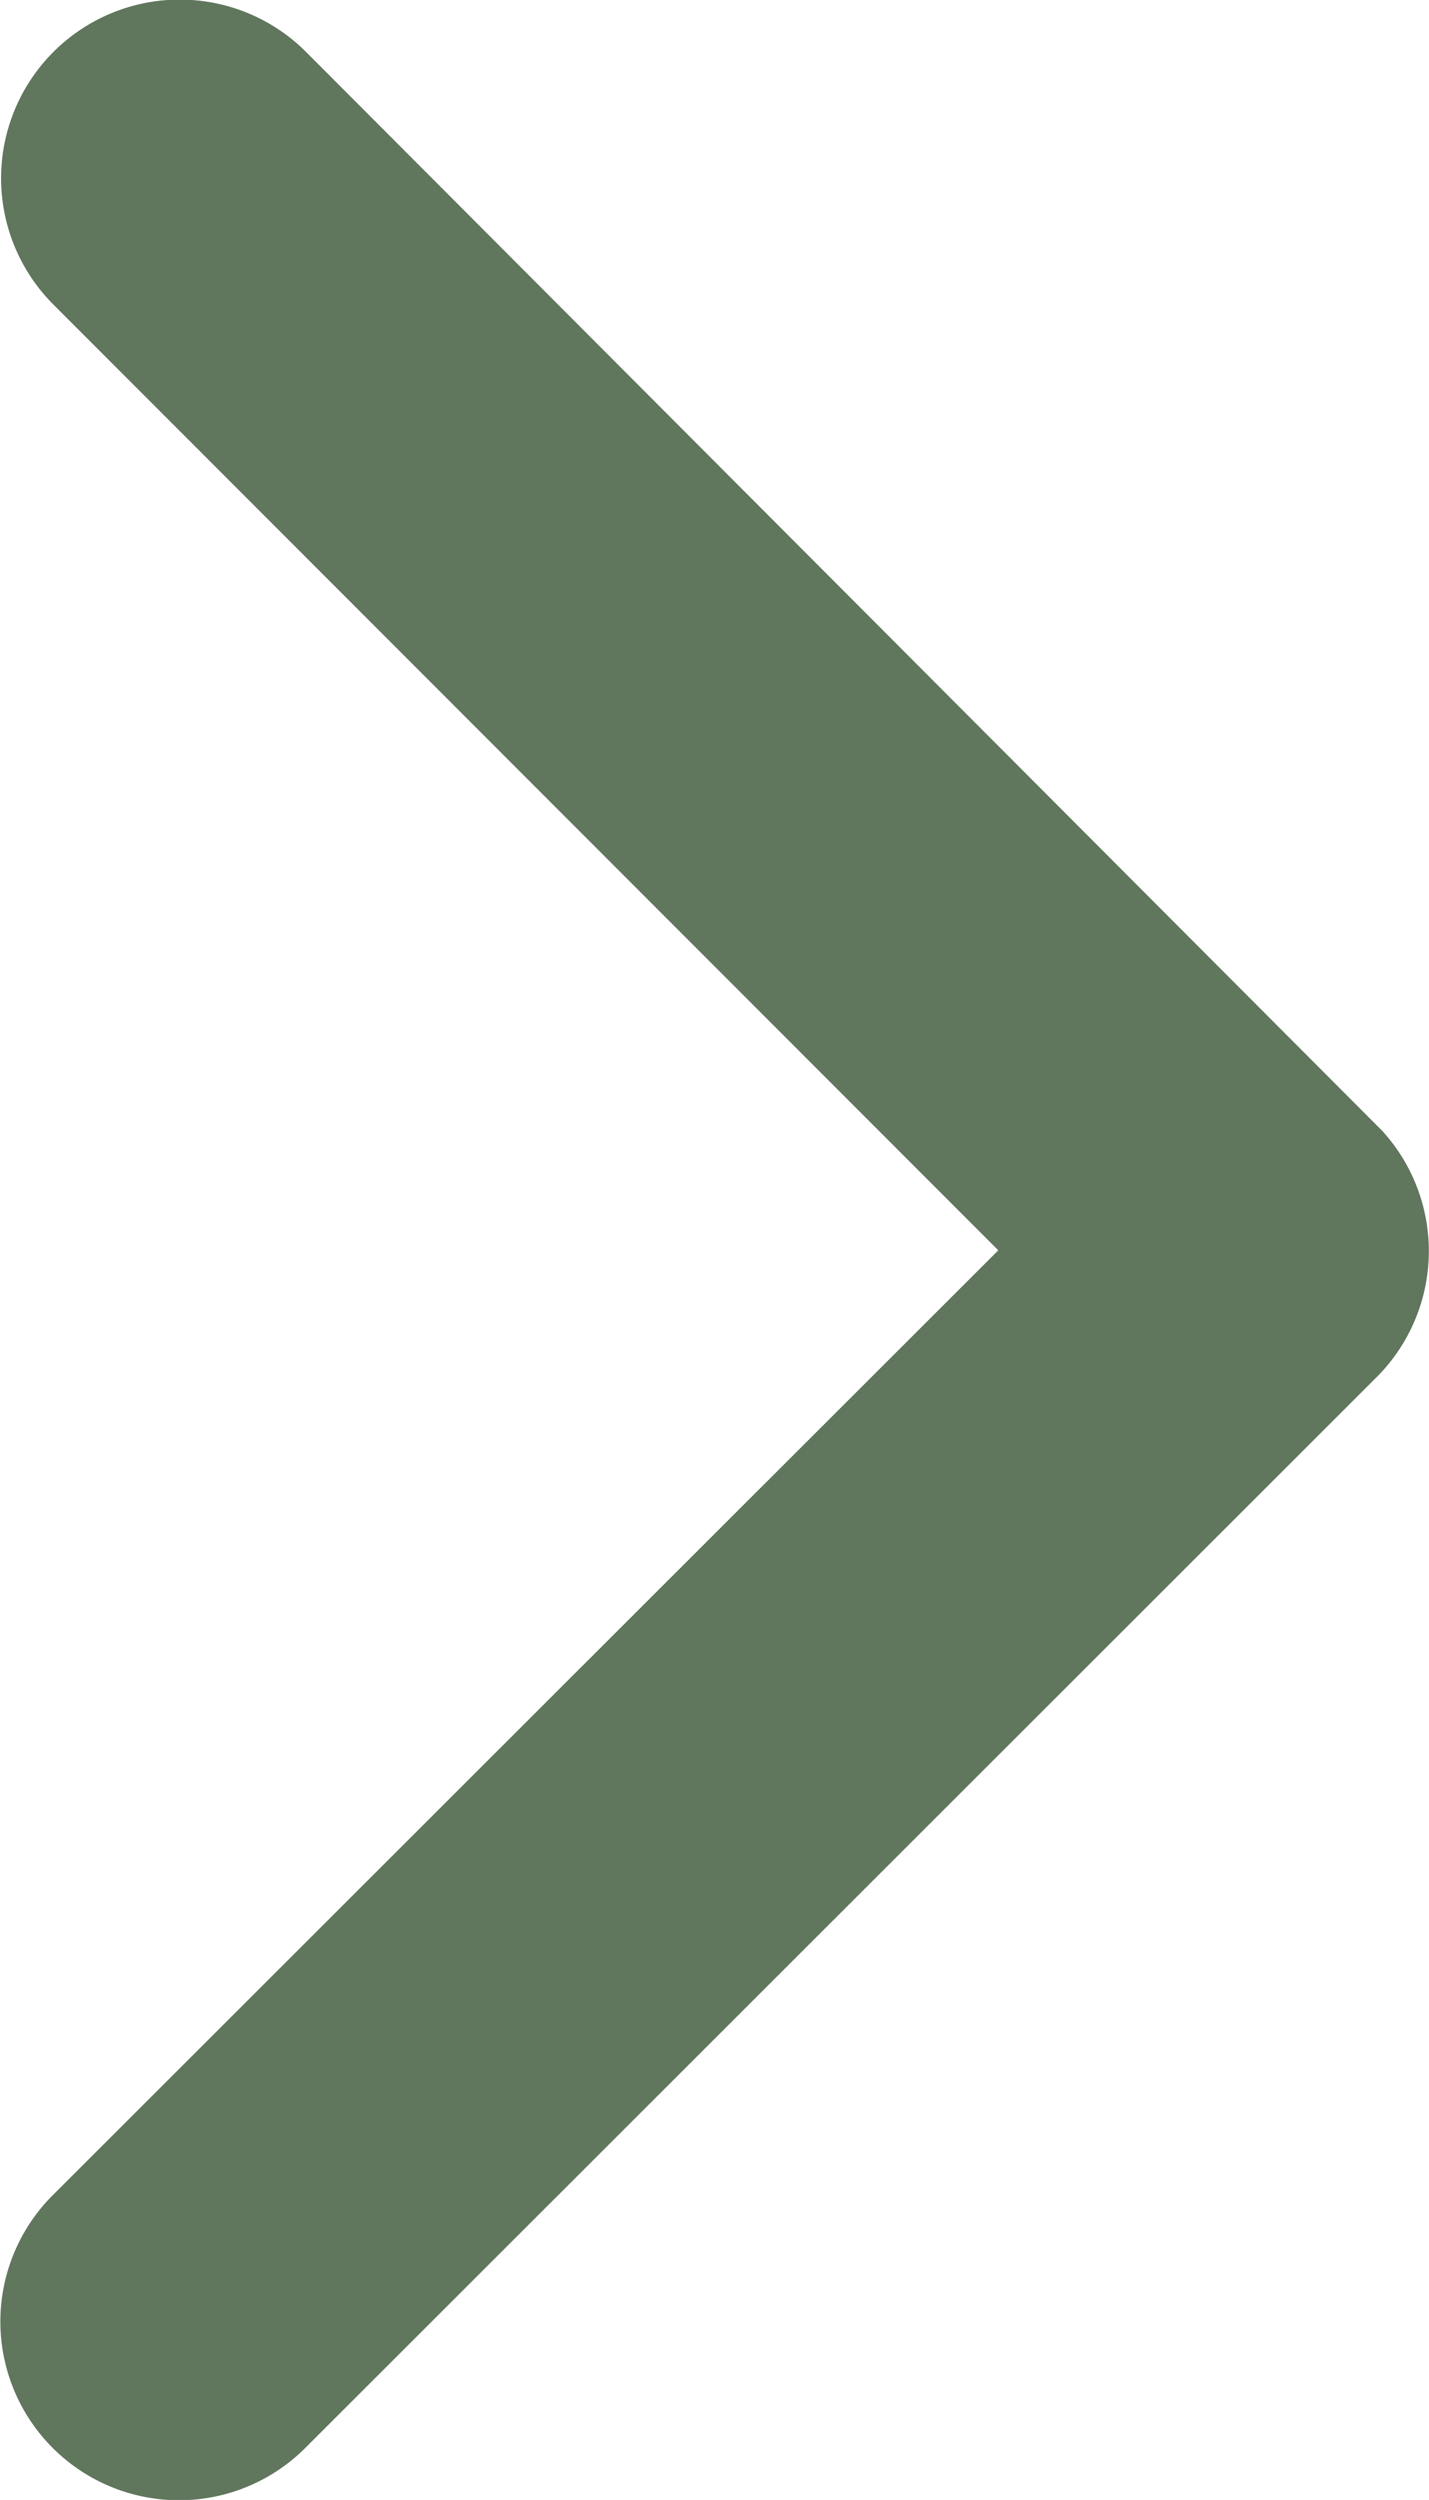
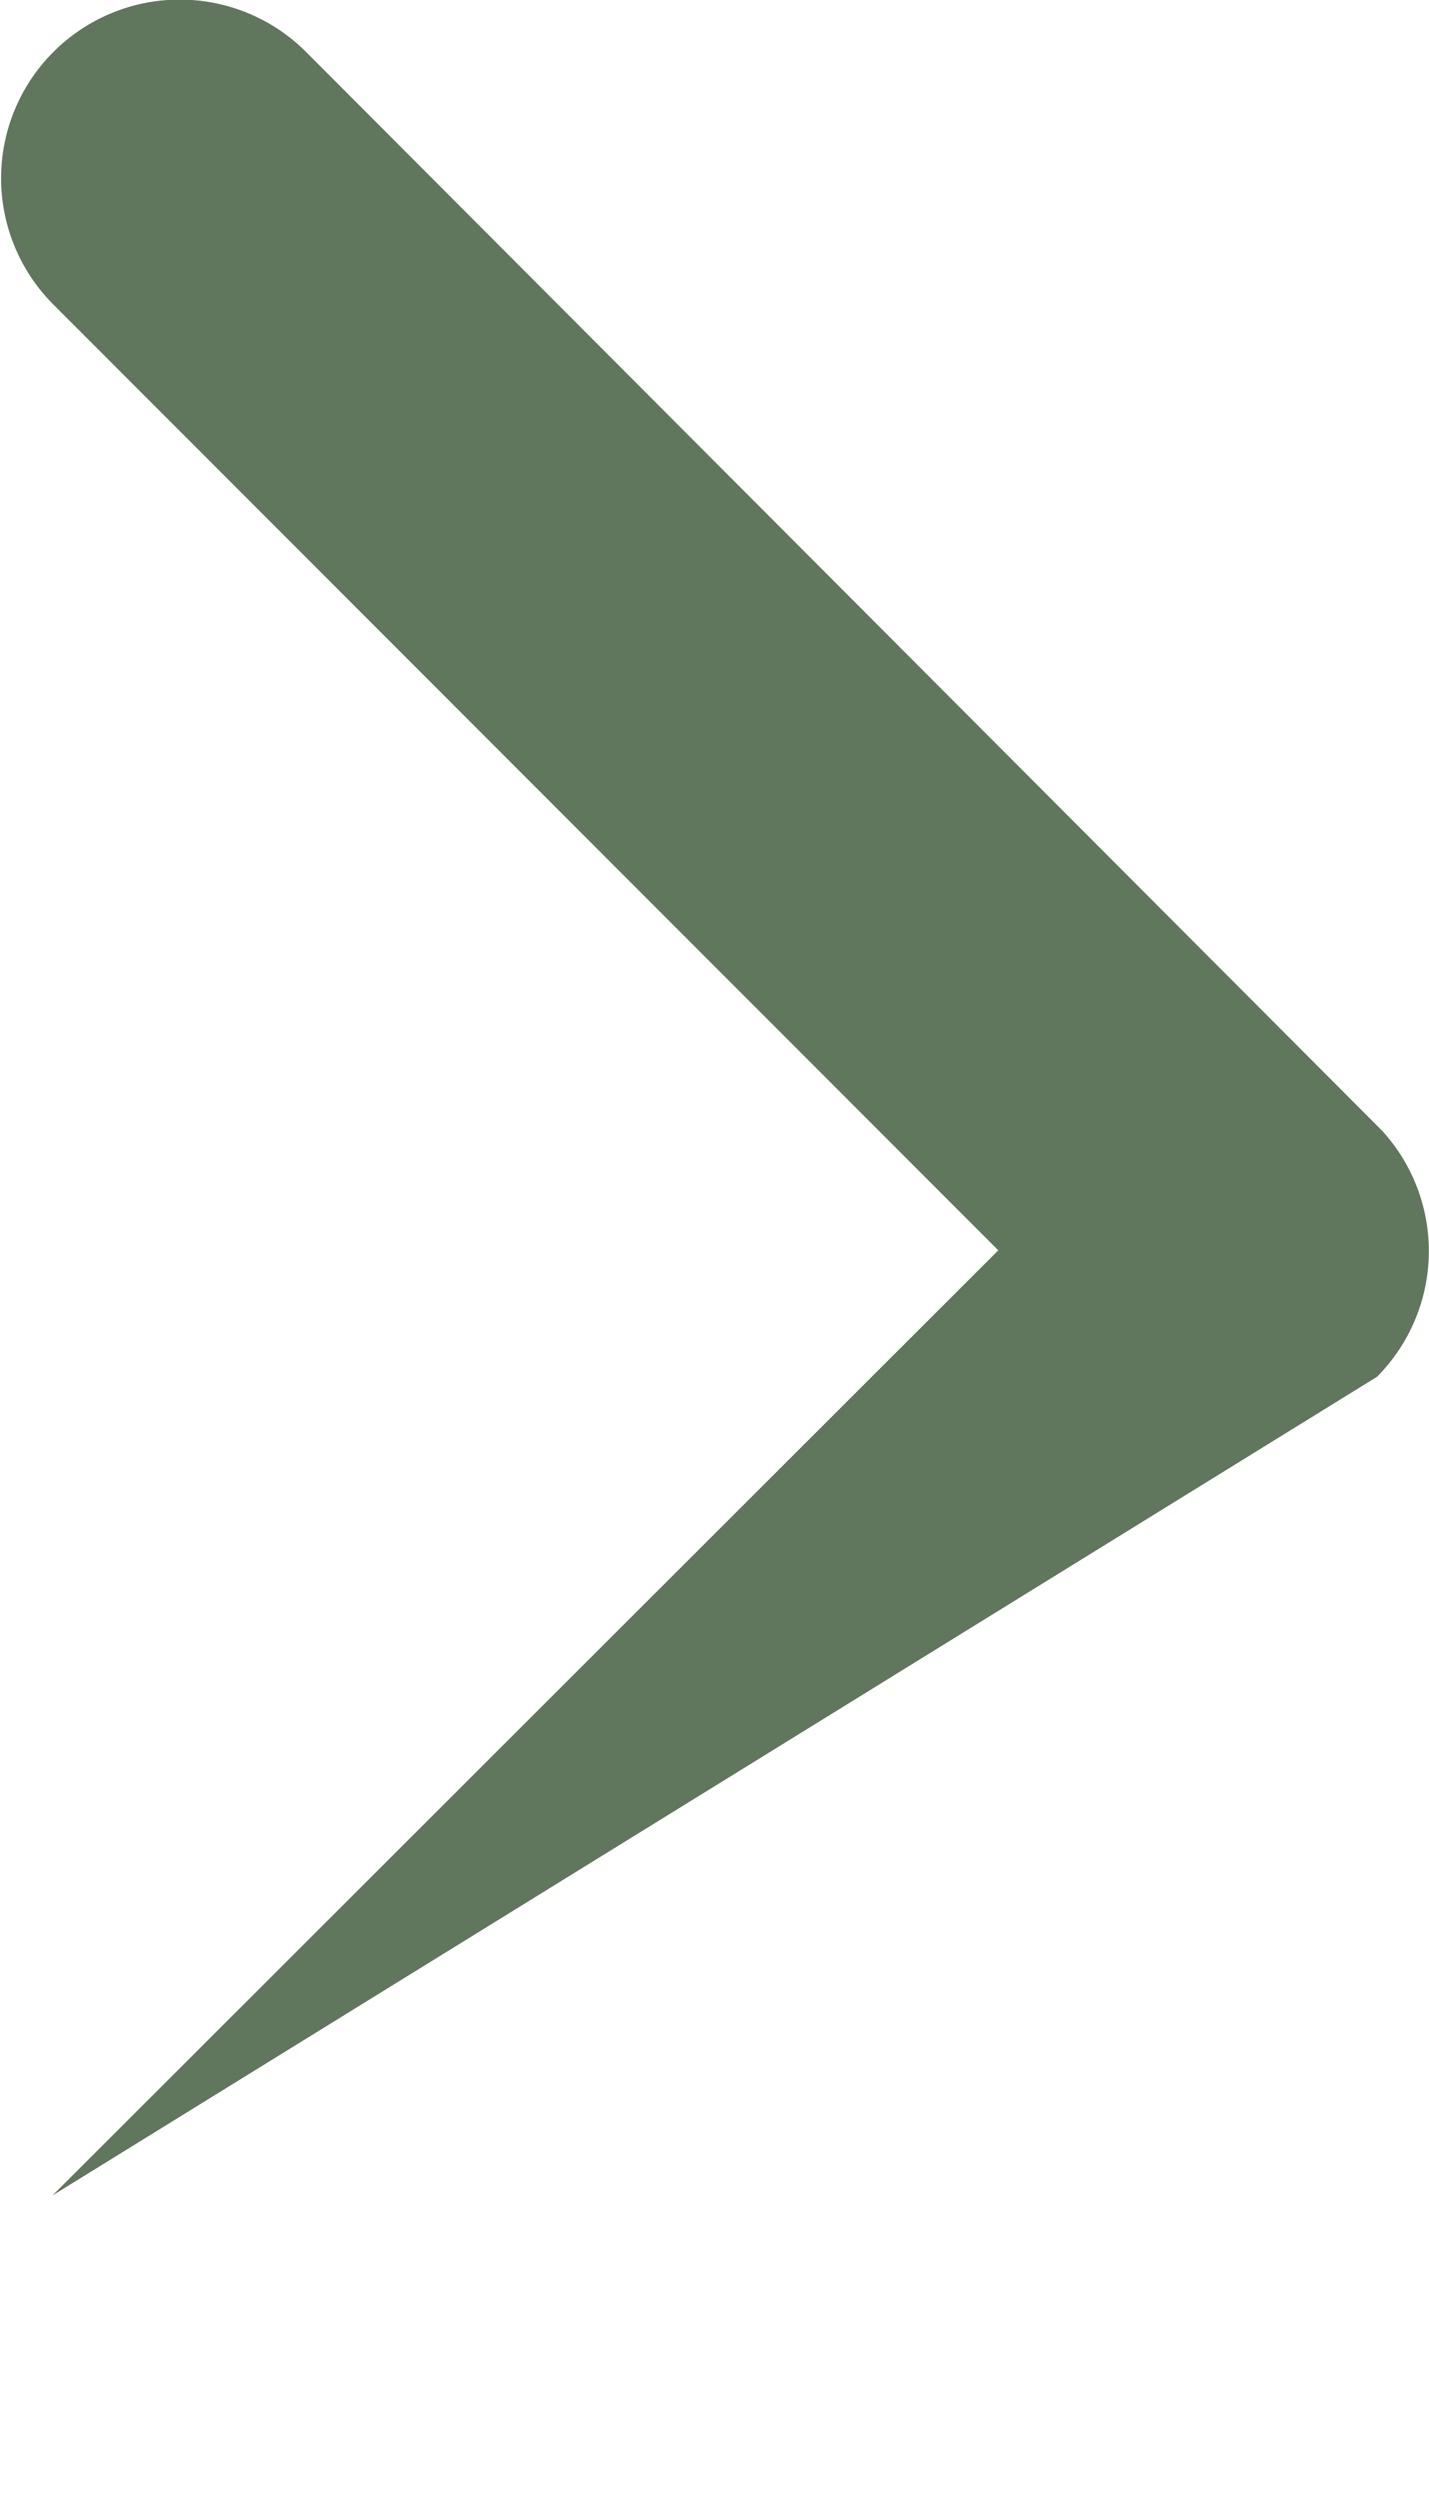
<svg xmlns="http://www.w3.org/2000/svg" width="15.683" height="27.432" viewBox="0 0 15.683 27.432">
-   <path id="Icon_ionic-ios-arrow-back" data-name="Icon ionic-ios-arrow-back" d="M15.978,19.906,26.358,9.535a1.96,1.96,0,0,0-2.777-2.768L11.822,18.518a1.957,1.957,0,0,0-.057,2.7L23.573,33.054a1.96,1.96,0,1,0,2.777-2.768Z" transform="translate(26.934 33.626) rotate(180)" fill="#60765d" />
+   <path id="Icon_ionic-ios-arrow-back" data-name="Icon ionic-ios-arrow-back" d="M15.978,19.906,26.358,9.535L11.822,18.518a1.957,1.957,0,0,0-.057,2.7L23.573,33.054a1.96,1.96,0,1,0,2.777-2.768Z" transform="translate(26.934 33.626) rotate(180)" fill="#60765d" />
</svg>